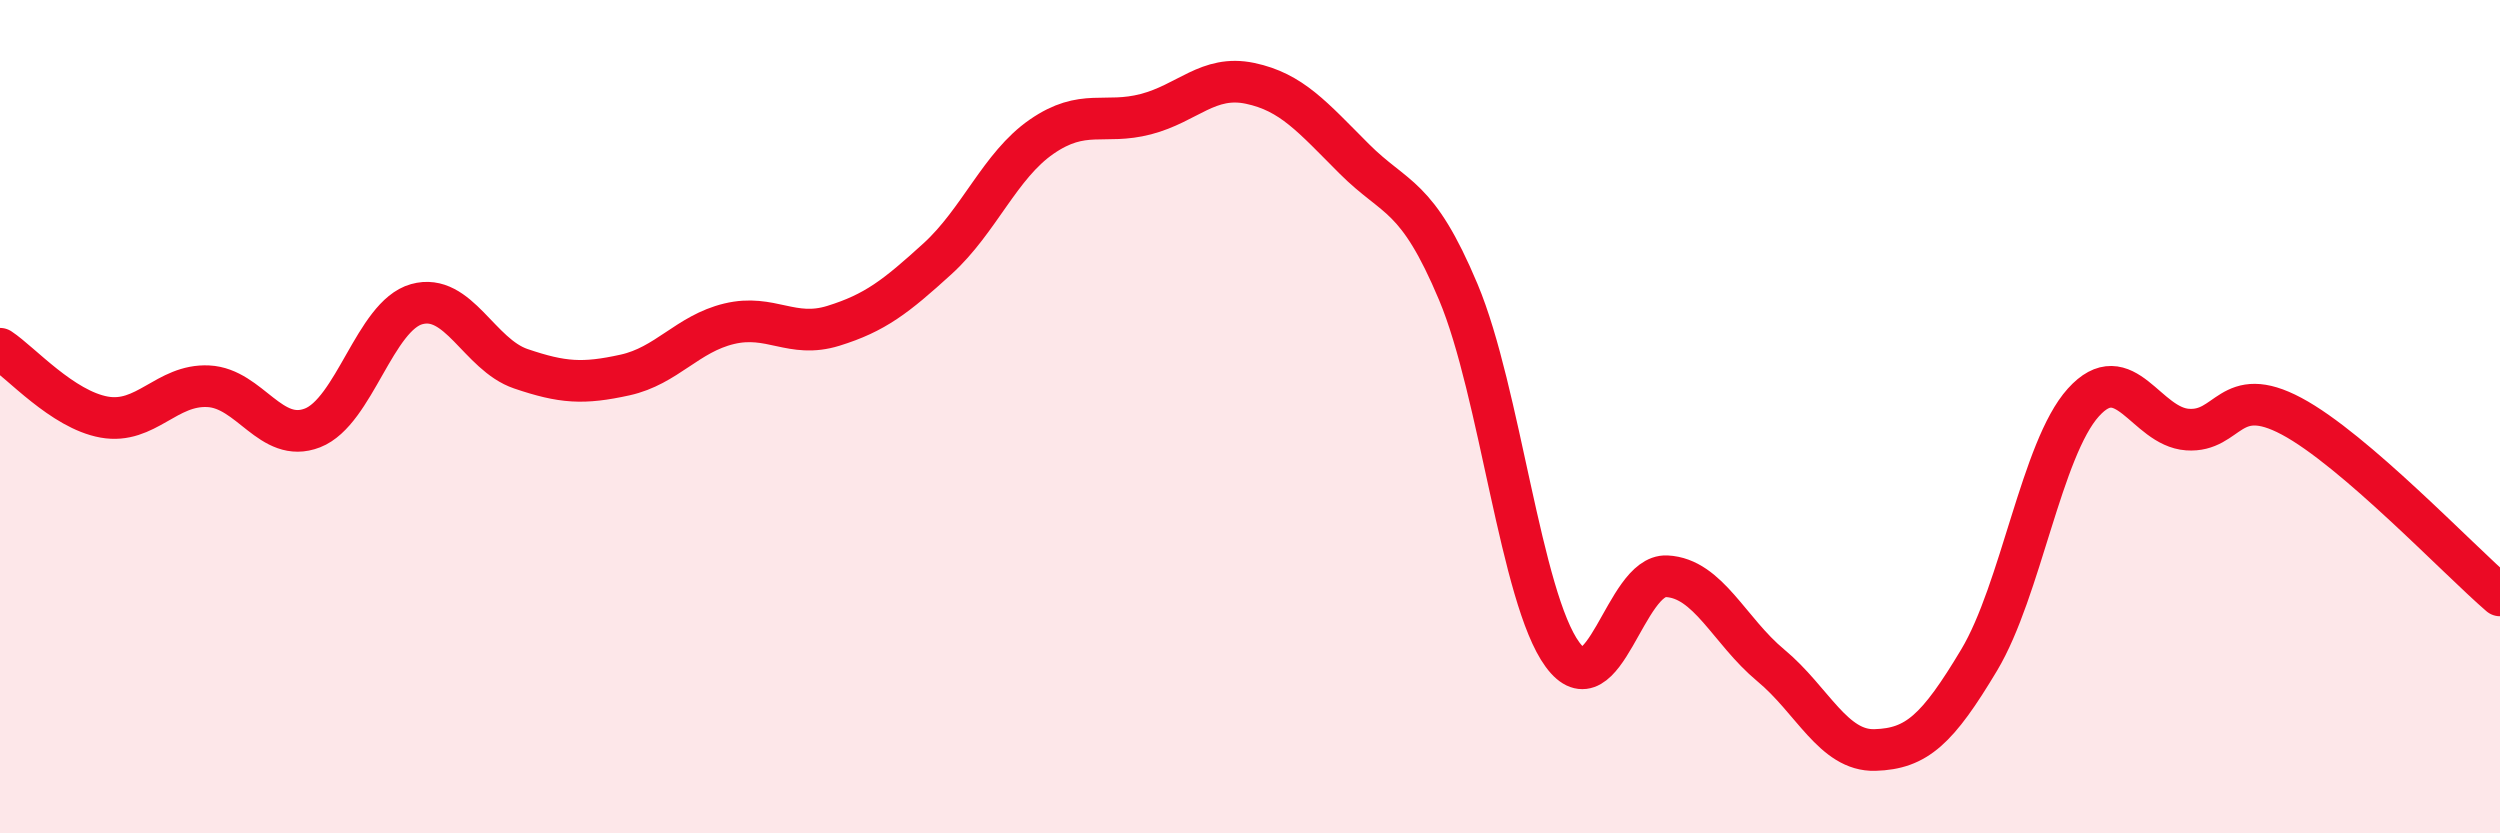
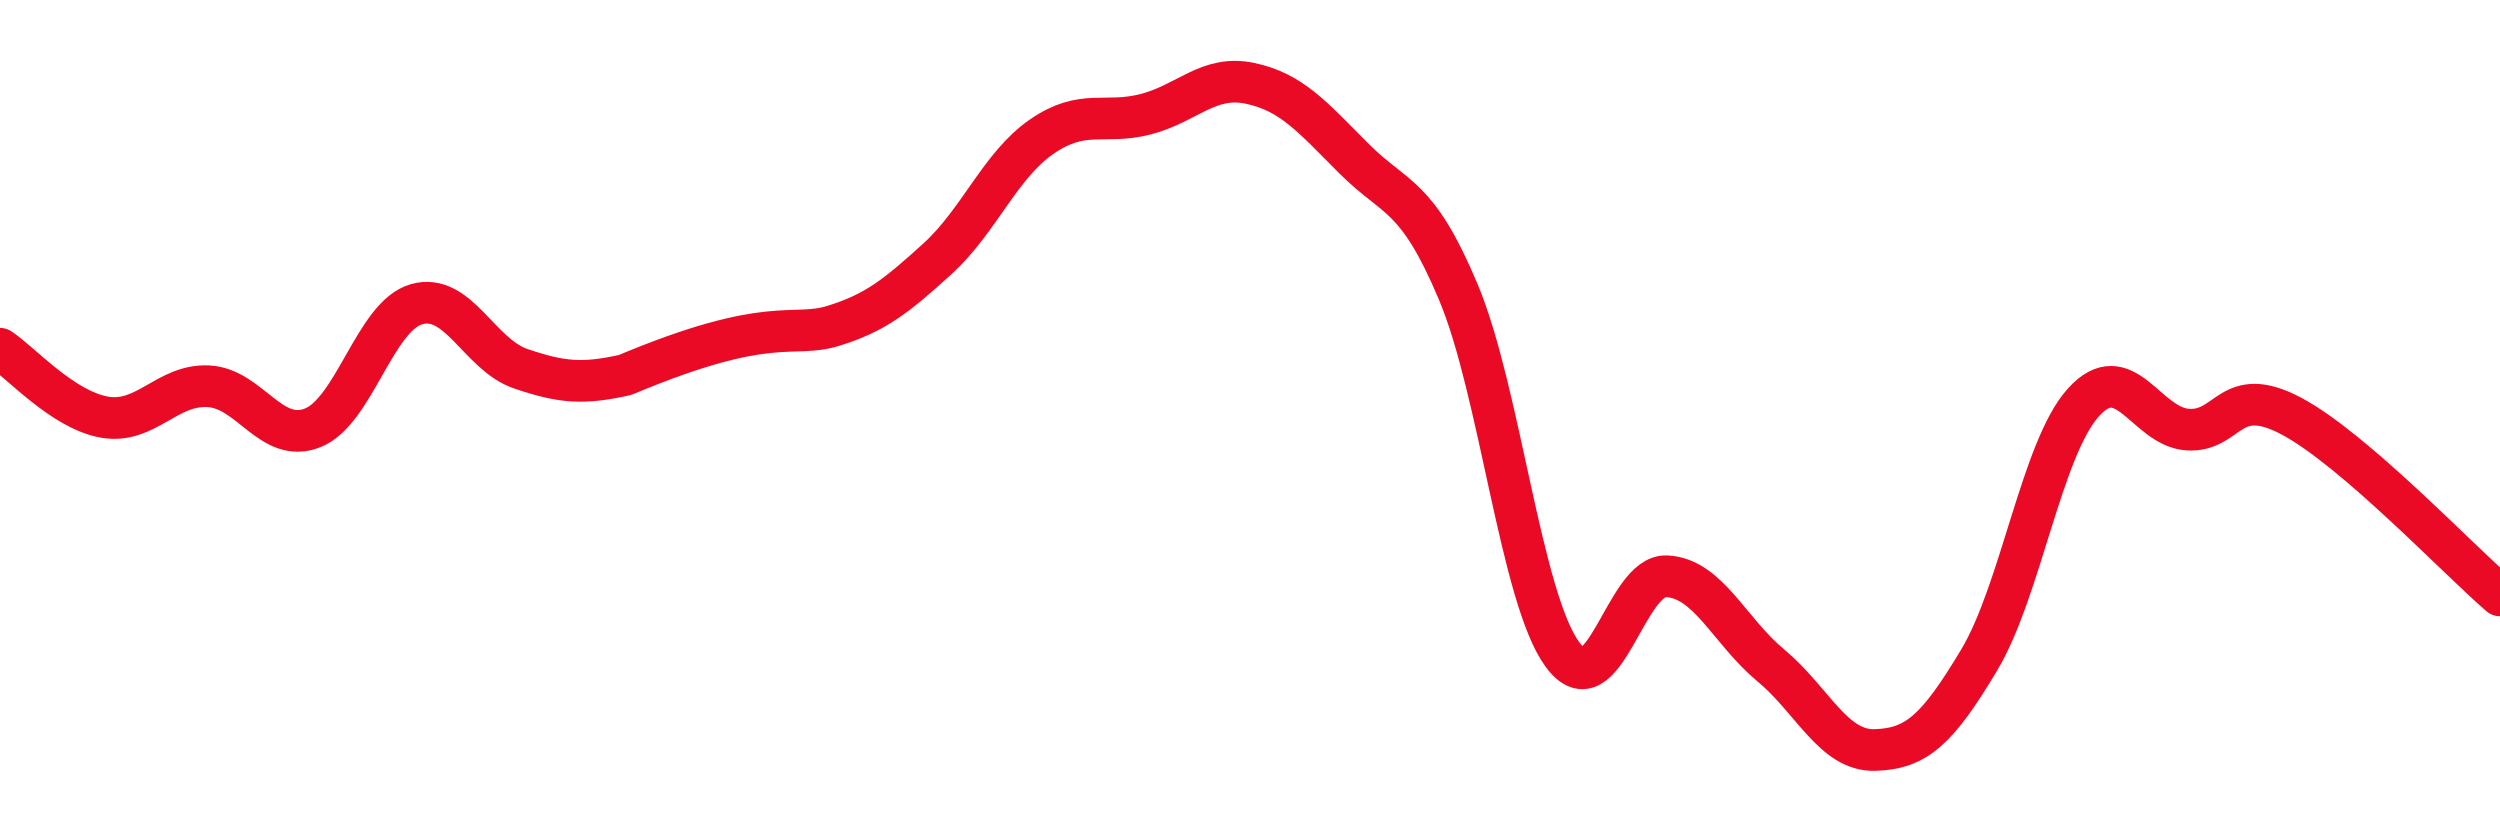
<svg xmlns="http://www.w3.org/2000/svg" width="60" height="20" viewBox="0 0 60 20">
-   <path d="M 0,8.37 C 0.5,8.7 1.5,9.83 2.5,10.01 C 3.5,10.19 4,9.22 5,9.27 C 6,9.32 6.5,10.66 7.5,10.27 C 8.5,9.88 9,7.58 10,7.3 C 11,7.02 11.5,8.51 12.5,8.85 C 13.5,9.19 14,9.22 15,9 C 16,8.78 16.5,8.01 17.5,7.77 C 18.5,7.53 19,8.13 20,7.82 C 21,7.51 21.5,7.12 22.5,6.21 C 23.5,5.3 24,3.97 25,3.28 C 26,2.59 26.5,3 27.5,2.74 C 28.5,2.48 29,1.79 30,2 C 31,2.21 31.5,2.81 32.5,3.81 C 33.5,4.81 34,4.63 35,7.01 C 36,9.39 36.5,14.35 37.5,15.71 C 38.5,17.07 39,13.78 40,13.83 C 41,13.88 41.5,15.14 42.5,15.97 C 43.5,16.8 44,18.03 45,18 C 46,17.97 46.5,17.51 47.5,15.84 C 48.5,14.17 49,10.77 50,9.66 C 51,8.55 51.5,10.24 52.5,10.31 C 53.5,10.38 53.5,9.19 55,9.99 C 56.5,10.79 59,13.43 60,14.29L60 20L0 20Z" fill="#EB0A25" opacity="0.1" stroke-linecap="round" stroke-linejoin="round" />
-   <path d="M 0,8.37 C 0.5,8.7 1.5,9.83 2.5,10.01 C 3.5,10.19 4,9.22 5,9.27 C 6,9.32 6.5,10.66 7.5,10.27 C 8.5,9.88 9,7.58 10,7.3 C 11,7.02 11.5,8.51 12.5,8.85 C 13.5,9.19 14,9.22 15,9 C 16,8.78 16.5,8.01 17.5,7.77 C 18.5,7.53 19,8.13 20,7.82 C 21,7.51 21.5,7.12 22.5,6.21 C 23.5,5.3 24,3.97 25,3.28 C 26,2.59 26.5,3 27.5,2.74 C 28.5,2.48 29,1.79 30,2 C 31,2.21 31.5,2.81 32.5,3.81 C 33.5,4.81 34,4.63 35,7.01 C 36,9.39 36.5,14.35 37.5,15.71 C 38.5,17.07 39,13.78 40,13.83 C 41,13.88 41.5,15.14 42.5,15.97 C 43.5,16.8 44,18.03 45,18 C 46,17.97 46.5,17.51 47.5,15.84 C 48.5,14.17 49,10.77 50,9.66 C 51,8.55 51.5,10.24 52.5,10.31 C 53.5,10.38 53.5,9.19 55,9.99 C 56.5,10.79 59,13.43 60,14.29" stroke="#EB0A25" stroke-width="1" fill="none" stroke-linecap="round" stroke-linejoin="round" />
+   <path d="M 0,8.37 C 0.5,8.7 1.5,9.83 2.5,10.01 C 3.5,10.19 4,9.22 5,9.27 C 6,9.32 6.5,10.66 7.5,10.27 C 8.5,9.88 9,7.58 10,7.3 C 11,7.02 11.5,8.51 12.5,8.85 C 13.5,9.19 14,9.22 15,9 C 18.5,7.53 19,8.13 20,7.82 C 21,7.51 21.5,7.12 22.5,6.21 C 23.5,5.3 24,3.97 25,3.28 C 26,2.59 26.5,3 27.5,2.74 C 28.5,2.48 29,1.79 30,2 C 31,2.21 31.5,2.81 32.5,3.81 C 33.5,4.81 34,4.63 35,7.01 C 36,9.39 36.5,14.35 37.5,15.71 C 38.5,17.07 39,13.78 40,13.83 C 41,13.88 41.5,15.14 42.5,15.97 C 43.5,16.8 44,18.03 45,18 C 46,17.97 46.5,17.51 47.5,15.84 C 48.5,14.17 49,10.77 50,9.66 C 51,8.55 51.5,10.24 52.5,10.31 C 53.5,10.38 53.5,9.19 55,9.99 C 56.5,10.79 59,13.43 60,14.29" stroke="#EB0A25" stroke-width="1" fill="none" stroke-linecap="round" stroke-linejoin="round" />
</svg>